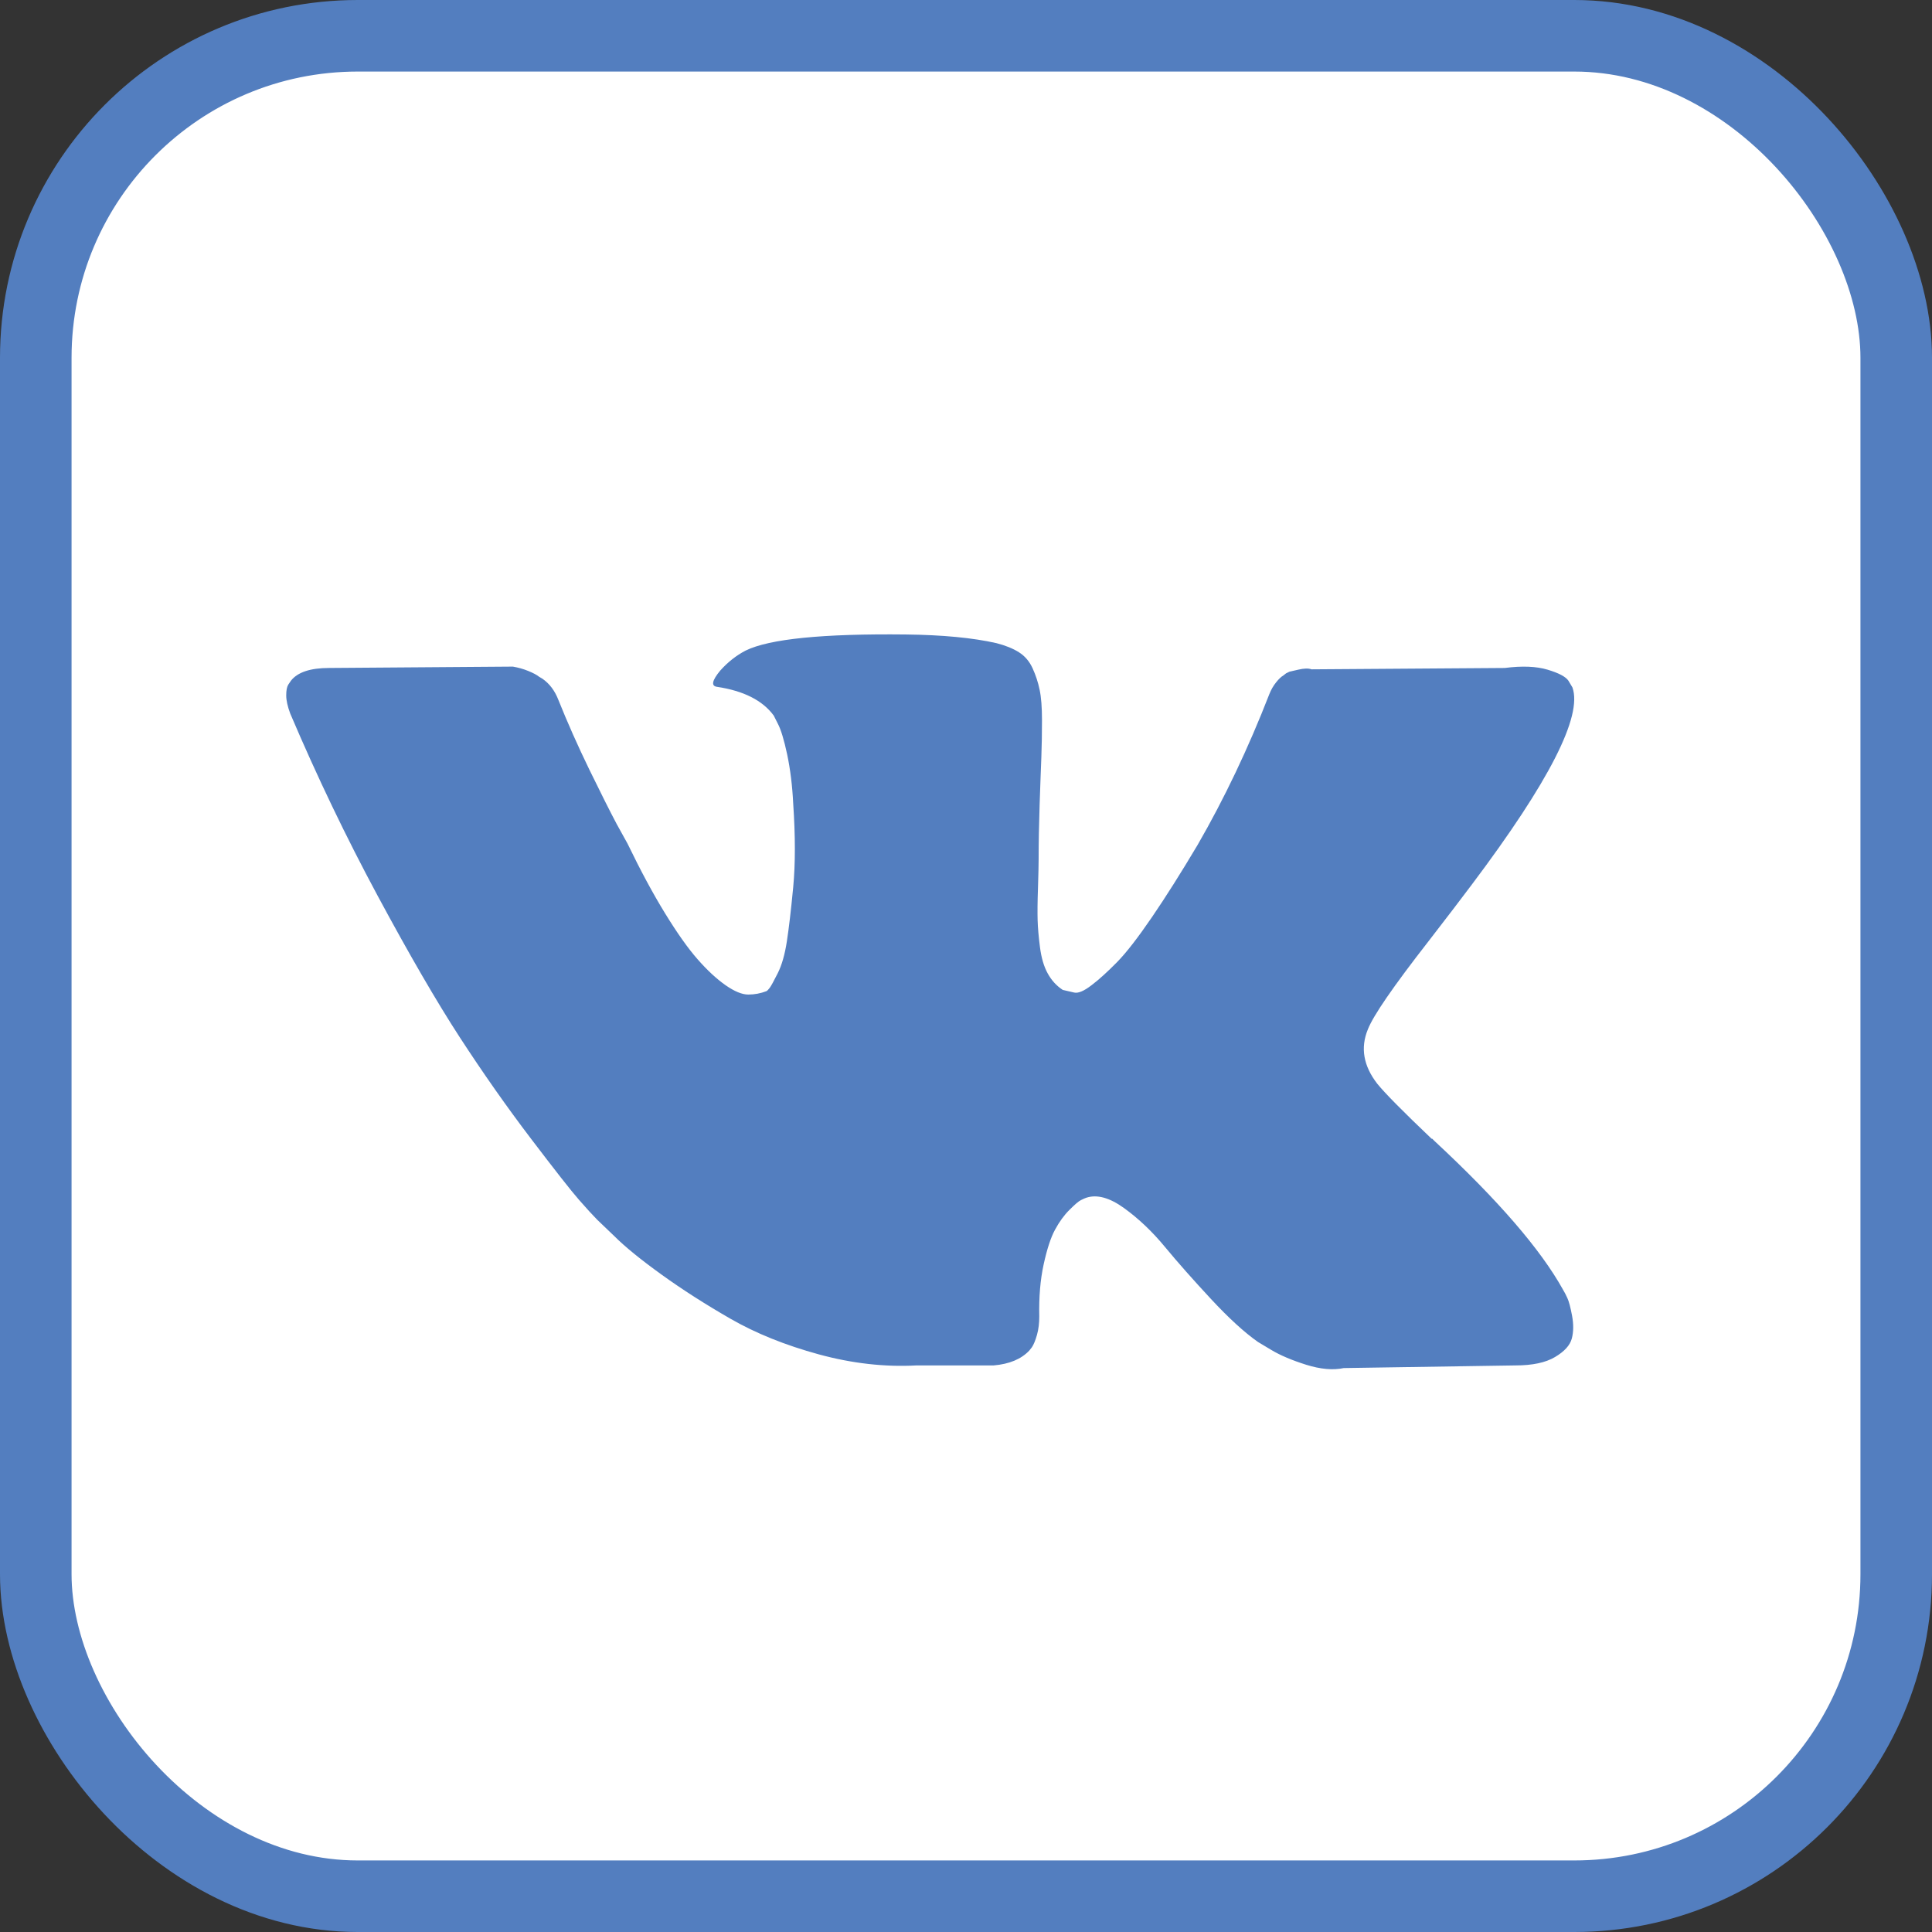
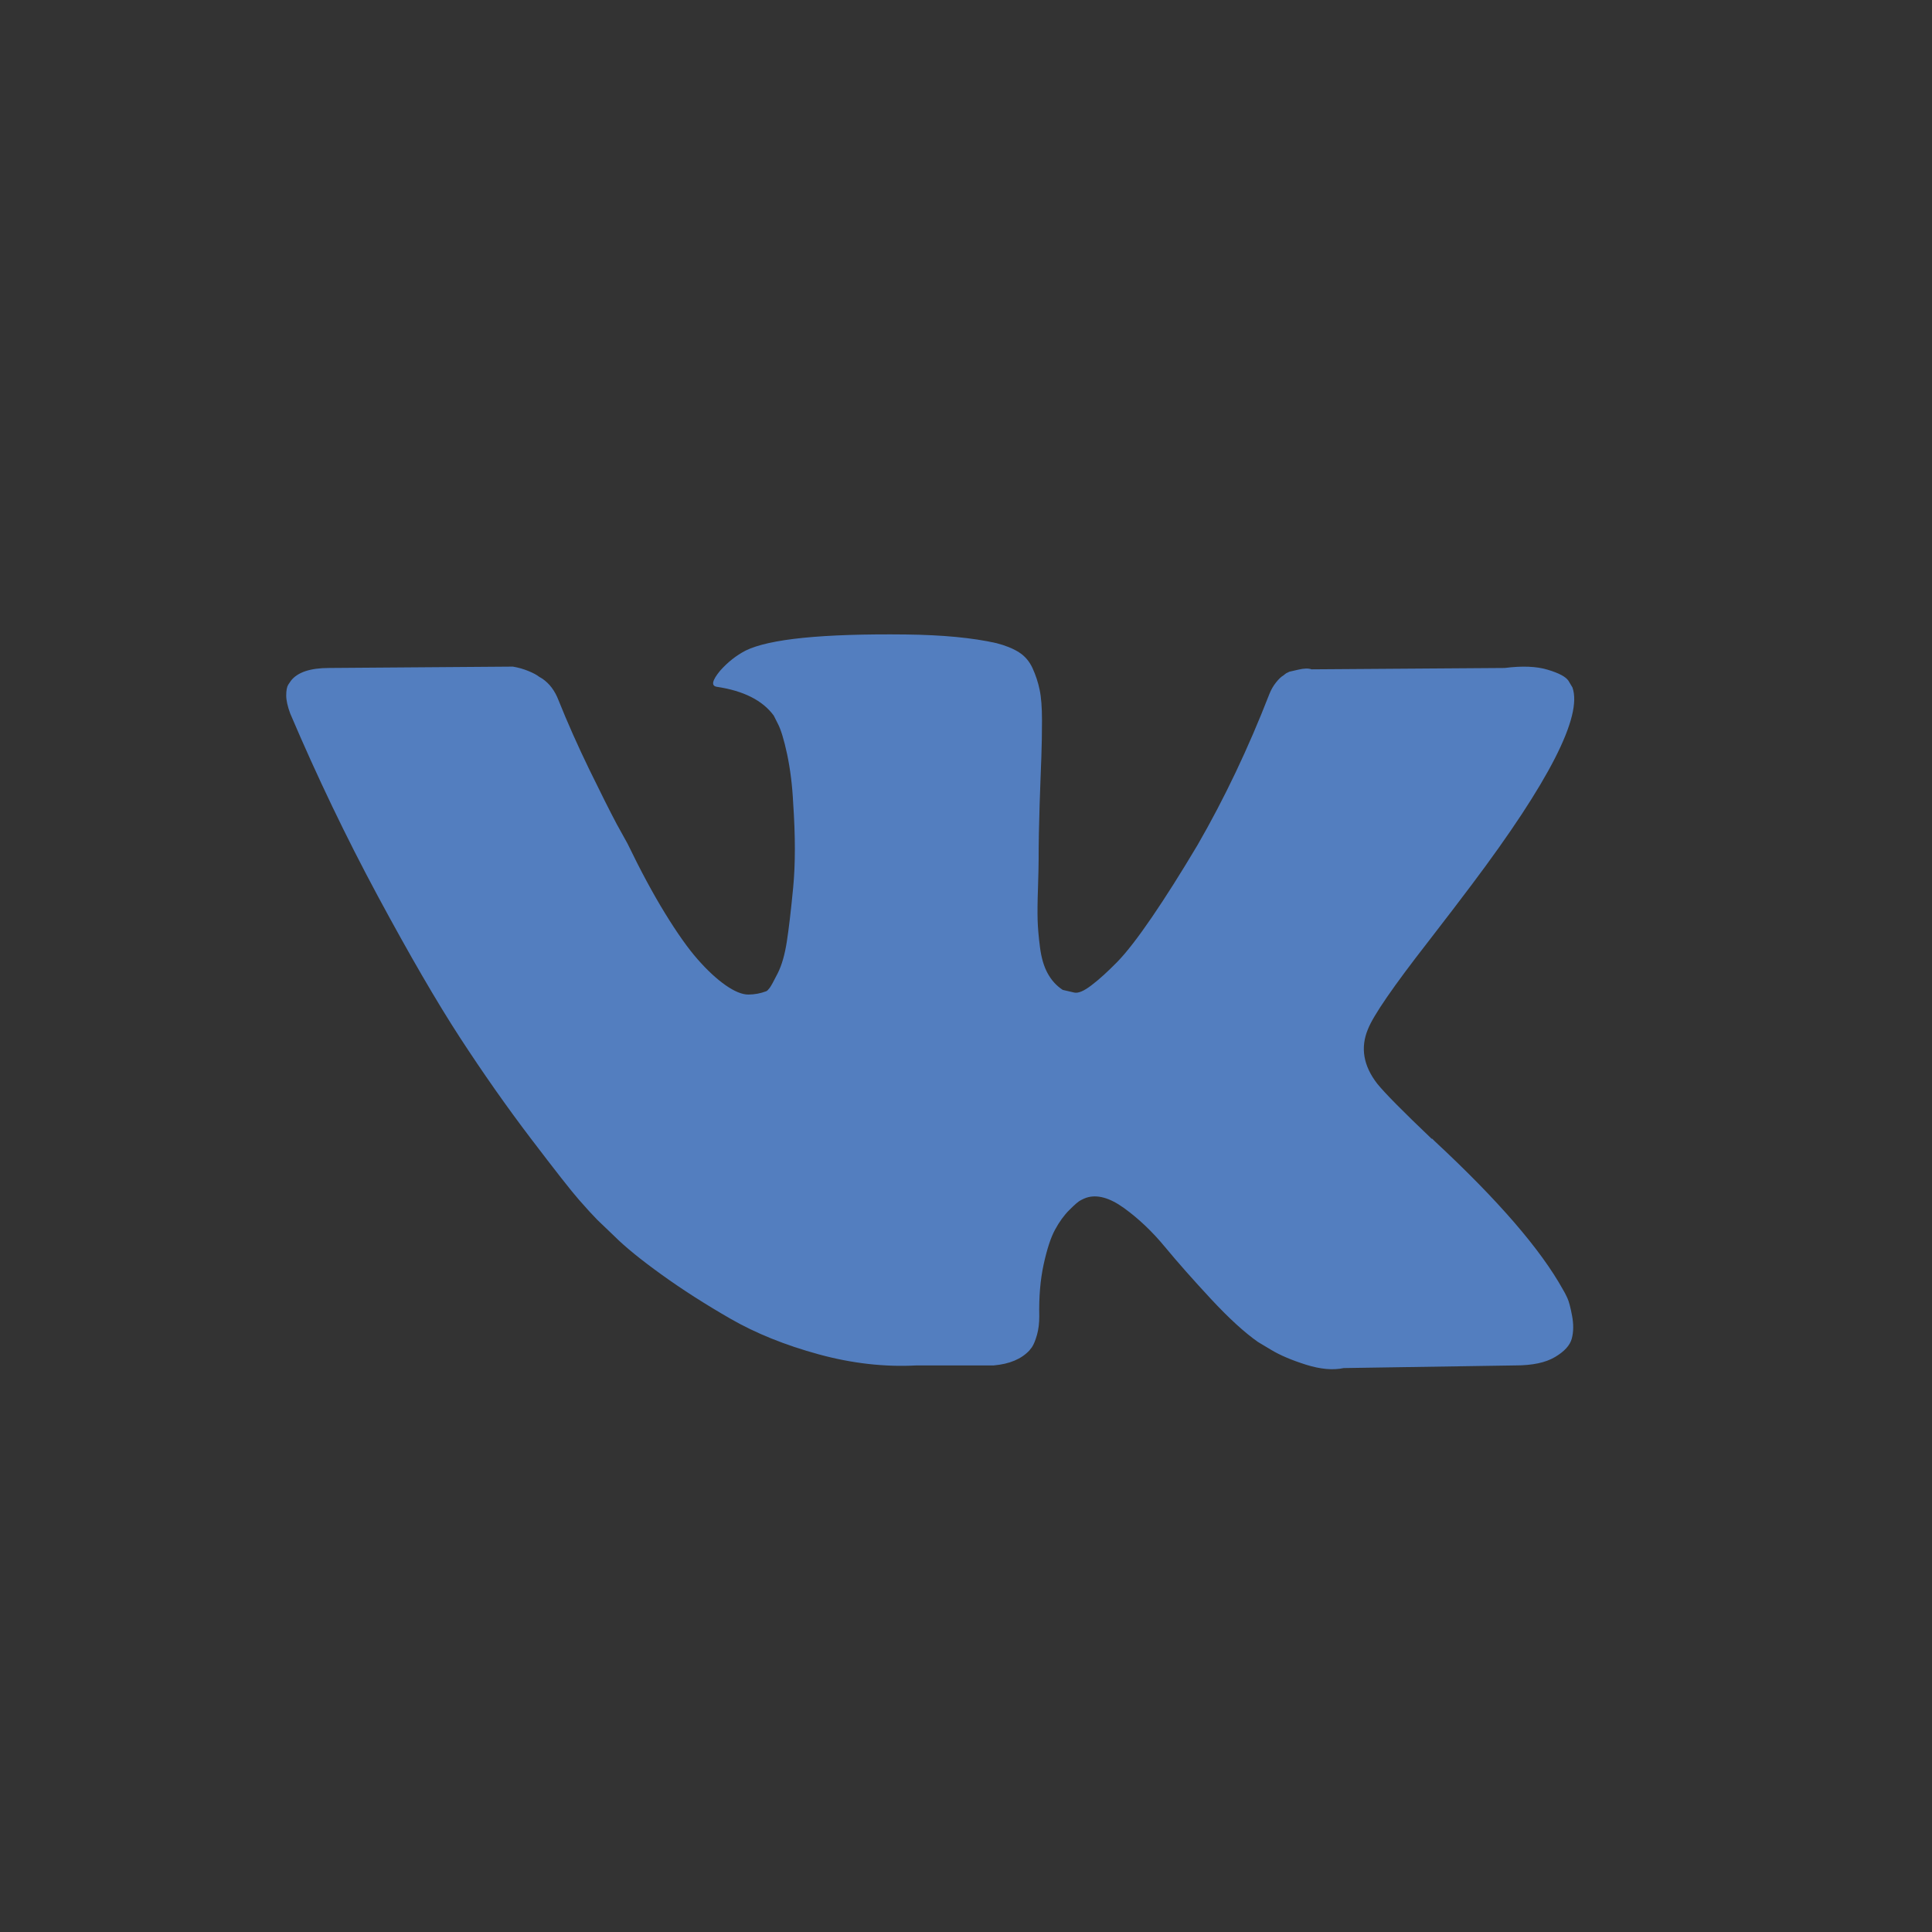
<svg xmlns="http://www.w3.org/2000/svg" width="27" height="27" viewBox="0 0 27 27" fill="none">
  <rect x="0" y="0" width="27" height="27" fill="#333333" stroke="none" />
-   <rect x="0.5" y="0.5" width="26" height="26" rx="4.5" fill="white" stroke="#537EBF" />
  <path d="M21.904 18.14C21.883 18.093 21.862 18.054 21.843 18.023C21.531 17.46 20.934 16.77 20.053 15.951L20.035 15.933L20.026 15.924L20.016 15.914H20.007C19.607 15.533 19.354 15.277 19.248 15.146C19.054 14.896 19.01 14.643 19.116 14.386C19.191 14.193 19.473 13.784 19.96 13.159C20.216 12.828 20.419 12.562 20.569 12.362C21.65 10.925 22.118 10.007 21.975 9.607L21.919 9.513C21.881 9.457 21.785 9.406 21.628 9.359C21.472 9.312 21.272 9.304 21.029 9.335L18.329 9.354C18.286 9.338 18.223 9.34 18.142 9.359C18.061 9.377 18.02 9.387 18.02 9.387L17.973 9.41L17.936 9.439C17.905 9.457 17.87 9.49 17.833 9.537C17.795 9.584 17.764 9.638 17.739 9.701C17.445 10.457 17.111 11.16 16.736 11.809C16.505 12.197 16.293 12.533 16.099 12.817C15.905 13.101 15.743 13.311 15.612 13.445C15.48 13.579 15.362 13.687 15.255 13.768C15.149 13.85 15.068 13.884 15.012 13.871C14.956 13.859 14.903 13.846 14.852 13.834C14.765 13.777 14.695 13.701 14.642 13.604C14.588 13.507 14.553 13.385 14.534 13.239C14.515 13.092 14.504 12.965 14.501 12.859C14.498 12.753 14.499 12.603 14.506 12.409C14.512 12.215 14.515 12.084 14.515 12.015C14.515 11.778 14.52 11.52 14.529 11.242C14.539 10.964 14.546 10.744 14.553 10.582C14.559 10.419 14.562 10.247 14.562 10.066C14.562 9.885 14.551 9.743 14.529 9.64C14.508 9.537 14.475 9.437 14.431 9.34C14.387 9.243 14.323 9.168 14.239 9.115C14.155 9.062 14.05 9.02 13.925 8.988C13.594 8.913 13.172 8.873 12.66 8.867C11.498 8.854 10.751 8.929 10.42 9.092C10.289 9.16 10.17 9.254 10.064 9.373C9.951 9.51 9.936 9.585 10.017 9.598C10.392 9.654 10.657 9.788 10.813 10L10.87 10.113C10.913 10.194 10.957 10.338 11.001 10.544C11.044 10.75 11.073 10.978 11.085 11.228C11.116 11.684 11.116 12.075 11.085 12.4C11.054 12.725 11.024 12.978 10.996 13.159C10.968 13.34 10.926 13.487 10.87 13.599C10.813 13.712 10.776 13.78 10.757 13.805C10.738 13.83 10.723 13.846 10.71 13.852C10.629 13.883 10.545 13.899 10.457 13.899C10.37 13.899 10.264 13.855 10.139 13.768C10.014 13.68 9.884 13.56 9.75 13.407C9.615 13.254 9.464 13.04 9.295 12.765C9.126 12.49 8.951 12.165 8.77 11.79L8.62 11.519C8.527 11.344 8.399 11.089 8.236 10.755C8.074 10.421 7.93 10.097 7.805 9.785C7.755 9.654 7.68 9.554 7.58 9.485L7.533 9.457C7.502 9.432 7.452 9.405 7.383 9.377C7.315 9.349 7.243 9.329 7.168 9.316L4.6 9.335C4.338 9.335 4.159 9.394 4.066 9.513L4.028 9.569C4.009 9.6 4 9.65 4 9.719C4 9.788 4.019 9.872 4.056 9.972C4.431 10.853 4.839 11.703 5.279 12.521C5.72 13.34 6.102 13.999 6.427 14.499C6.752 14.998 7.083 15.47 7.421 15.914C7.758 16.357 7.981 16.642 8.091 16.767C8.2 16.892 8.286 16.985 8.348 17.048L8.583 17.273C8.733 17.423 8.953 17.602 9.243 17.811C9.534 18.021 9.856 18.227 10.209 18.43C10.562 18.633 10.973 18.799 11.441 18.927C11.91 19.055 12.366 19.106 12.809 19.082H13.887C14.106 19.063 14.271 18.994 14.384 18.875L14.421 18.828C14.446 18.791 14.47 18.733 14.492 18.655C14.514 18.577 14.524 18.491 14.524 18.398C14.518 18.129 14.538 17.887 14.585 17.671C14.632 17.456 14.685 17.293 14.745 17.184C14.804 17.075 14.871 16.982 14.946 16.908C15.021 16.833 15.074 16.787 15.106 16.772C15.137 16.756 15.162 16.745 15.18 16.739C15.33 16.689 15.507 16.737 15.71 16.884C15.913 17.031 16.104 17.212 16.282 17.428C16.46 17.643 16.674 17.885 16.924 18.154C17.174 18.423 17.392 18.622 17.58 18.754L17.767 18.866C17.892 18.941 18.055 19.01 18.255 19.073C18.454 19.135 18.629 19.151 18.779 19.119L21.178 19.082C21.416 19.082 21.6 19.043 21.731 18.965C21.863 18.887 21.941 18.801 21.966 18.707C21.991 18.613 21.992 18.507 21.97 18.388C21.948 18.27 21.926 18.187 21.904 18.14Z" fill="#537EBF" />
</svg>